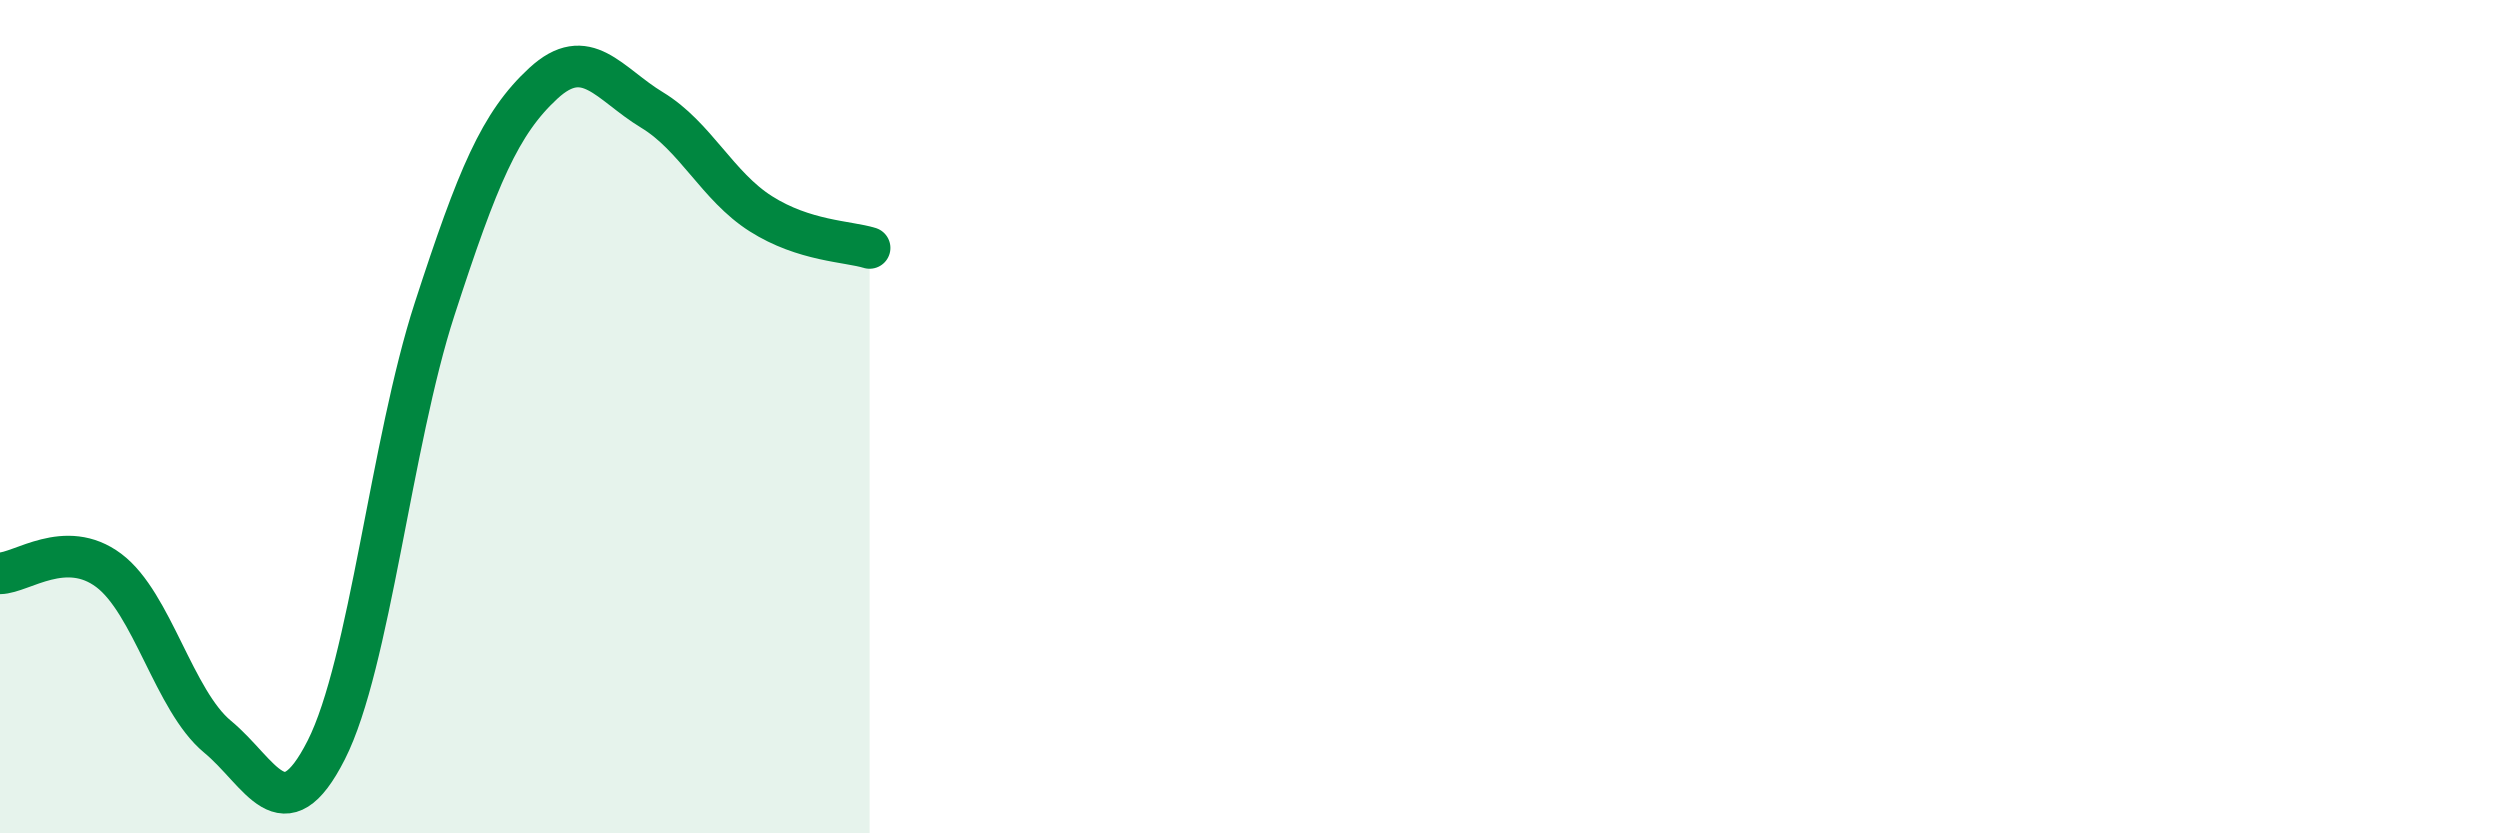
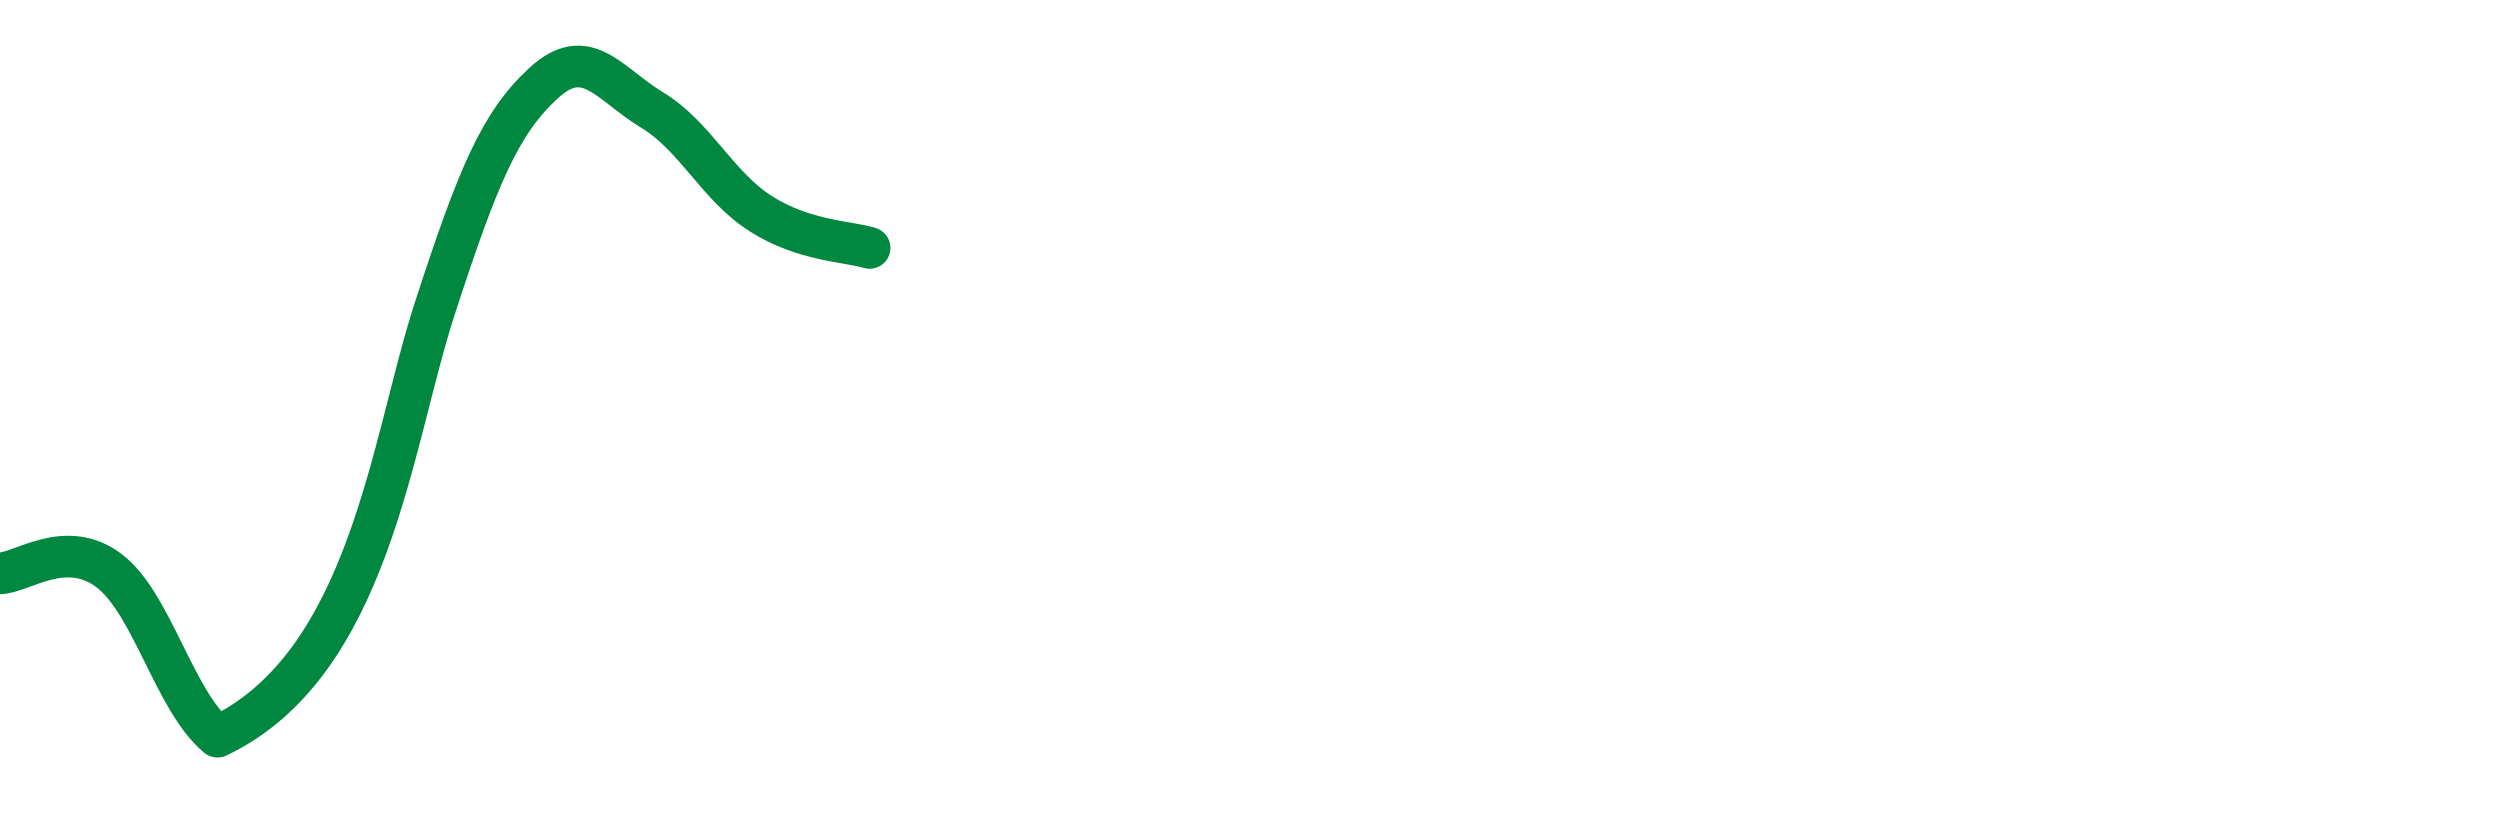
<svg xmlns="http://www.w3.org/2000/svg" width="60" height="20" viewBox="0 0 60 20">
-   <path d="M 0,13.76 C 0.52,13.75 1.57,12.91 2.61,13.69 C 3.65,14.47 4.18,16.82 5.22,17.68 C 6.26,18.54 6.79,20.05 7.83,18 C 8.87,15.95 9.39,10.62 10.43,7.42 C 11.47,4.22 12,2.96 13.04,2 C 14.08,1.04 14.61,2.01 15.65,2.64 C 16.69,3.27 17.22,4.47 18.26,5.13 C 19.3,5.79 20.35,5.79 20.87,5.95L20.87 20L0 20Z" fill="#008740" opacity="0.1" stroke-linecap="round" stroke-linejoin="round" />
-   <path d="M 0,13.76 C 0.52,13.75 1.57,12.91 2.61,13.69 C 3.65,14.47 4.18,16.82 5.22,17.68 C 6.26,18.54 6.79,20.05 7.83,18 C 8.87,15.95 9.39,10.62 10.43,7.42 C 11.47,4.22 12,2.96 13.04,2 C 14.08,1.04 14.61,2.01 15.65,2.64 C 16.69,3.27 17.22,4.47 18.26,5.13 C 19.3,5.79 20.35,5.79 20.87,5.95" stroke="#008740" stroke-width="1" fill="none" stroke-linecap="round" stroke-linejoin="round" />
+   <path d="M 0,13.76 C 0.52,13.75 1.57,12.91 2.61,13.69 C 3.65,14.47 4.18,16.82 5.22,17.68 C 8.87,15.95 9.39,10.62 10.43,7.42 C 11.47,4.22 12,2.96 13.04,2 C 14.08,1.04 14.61,2.01 15.65,2.64 C 16.69,3.27 17.22,4.47 18.26,5.13 C 19.3,5.79 20.35,5.79 20.87,5.95" stroke="#008740" stroke-width="1" fill="none" stroke-linecap="round" stroke-linejoin="round" />
</svg>